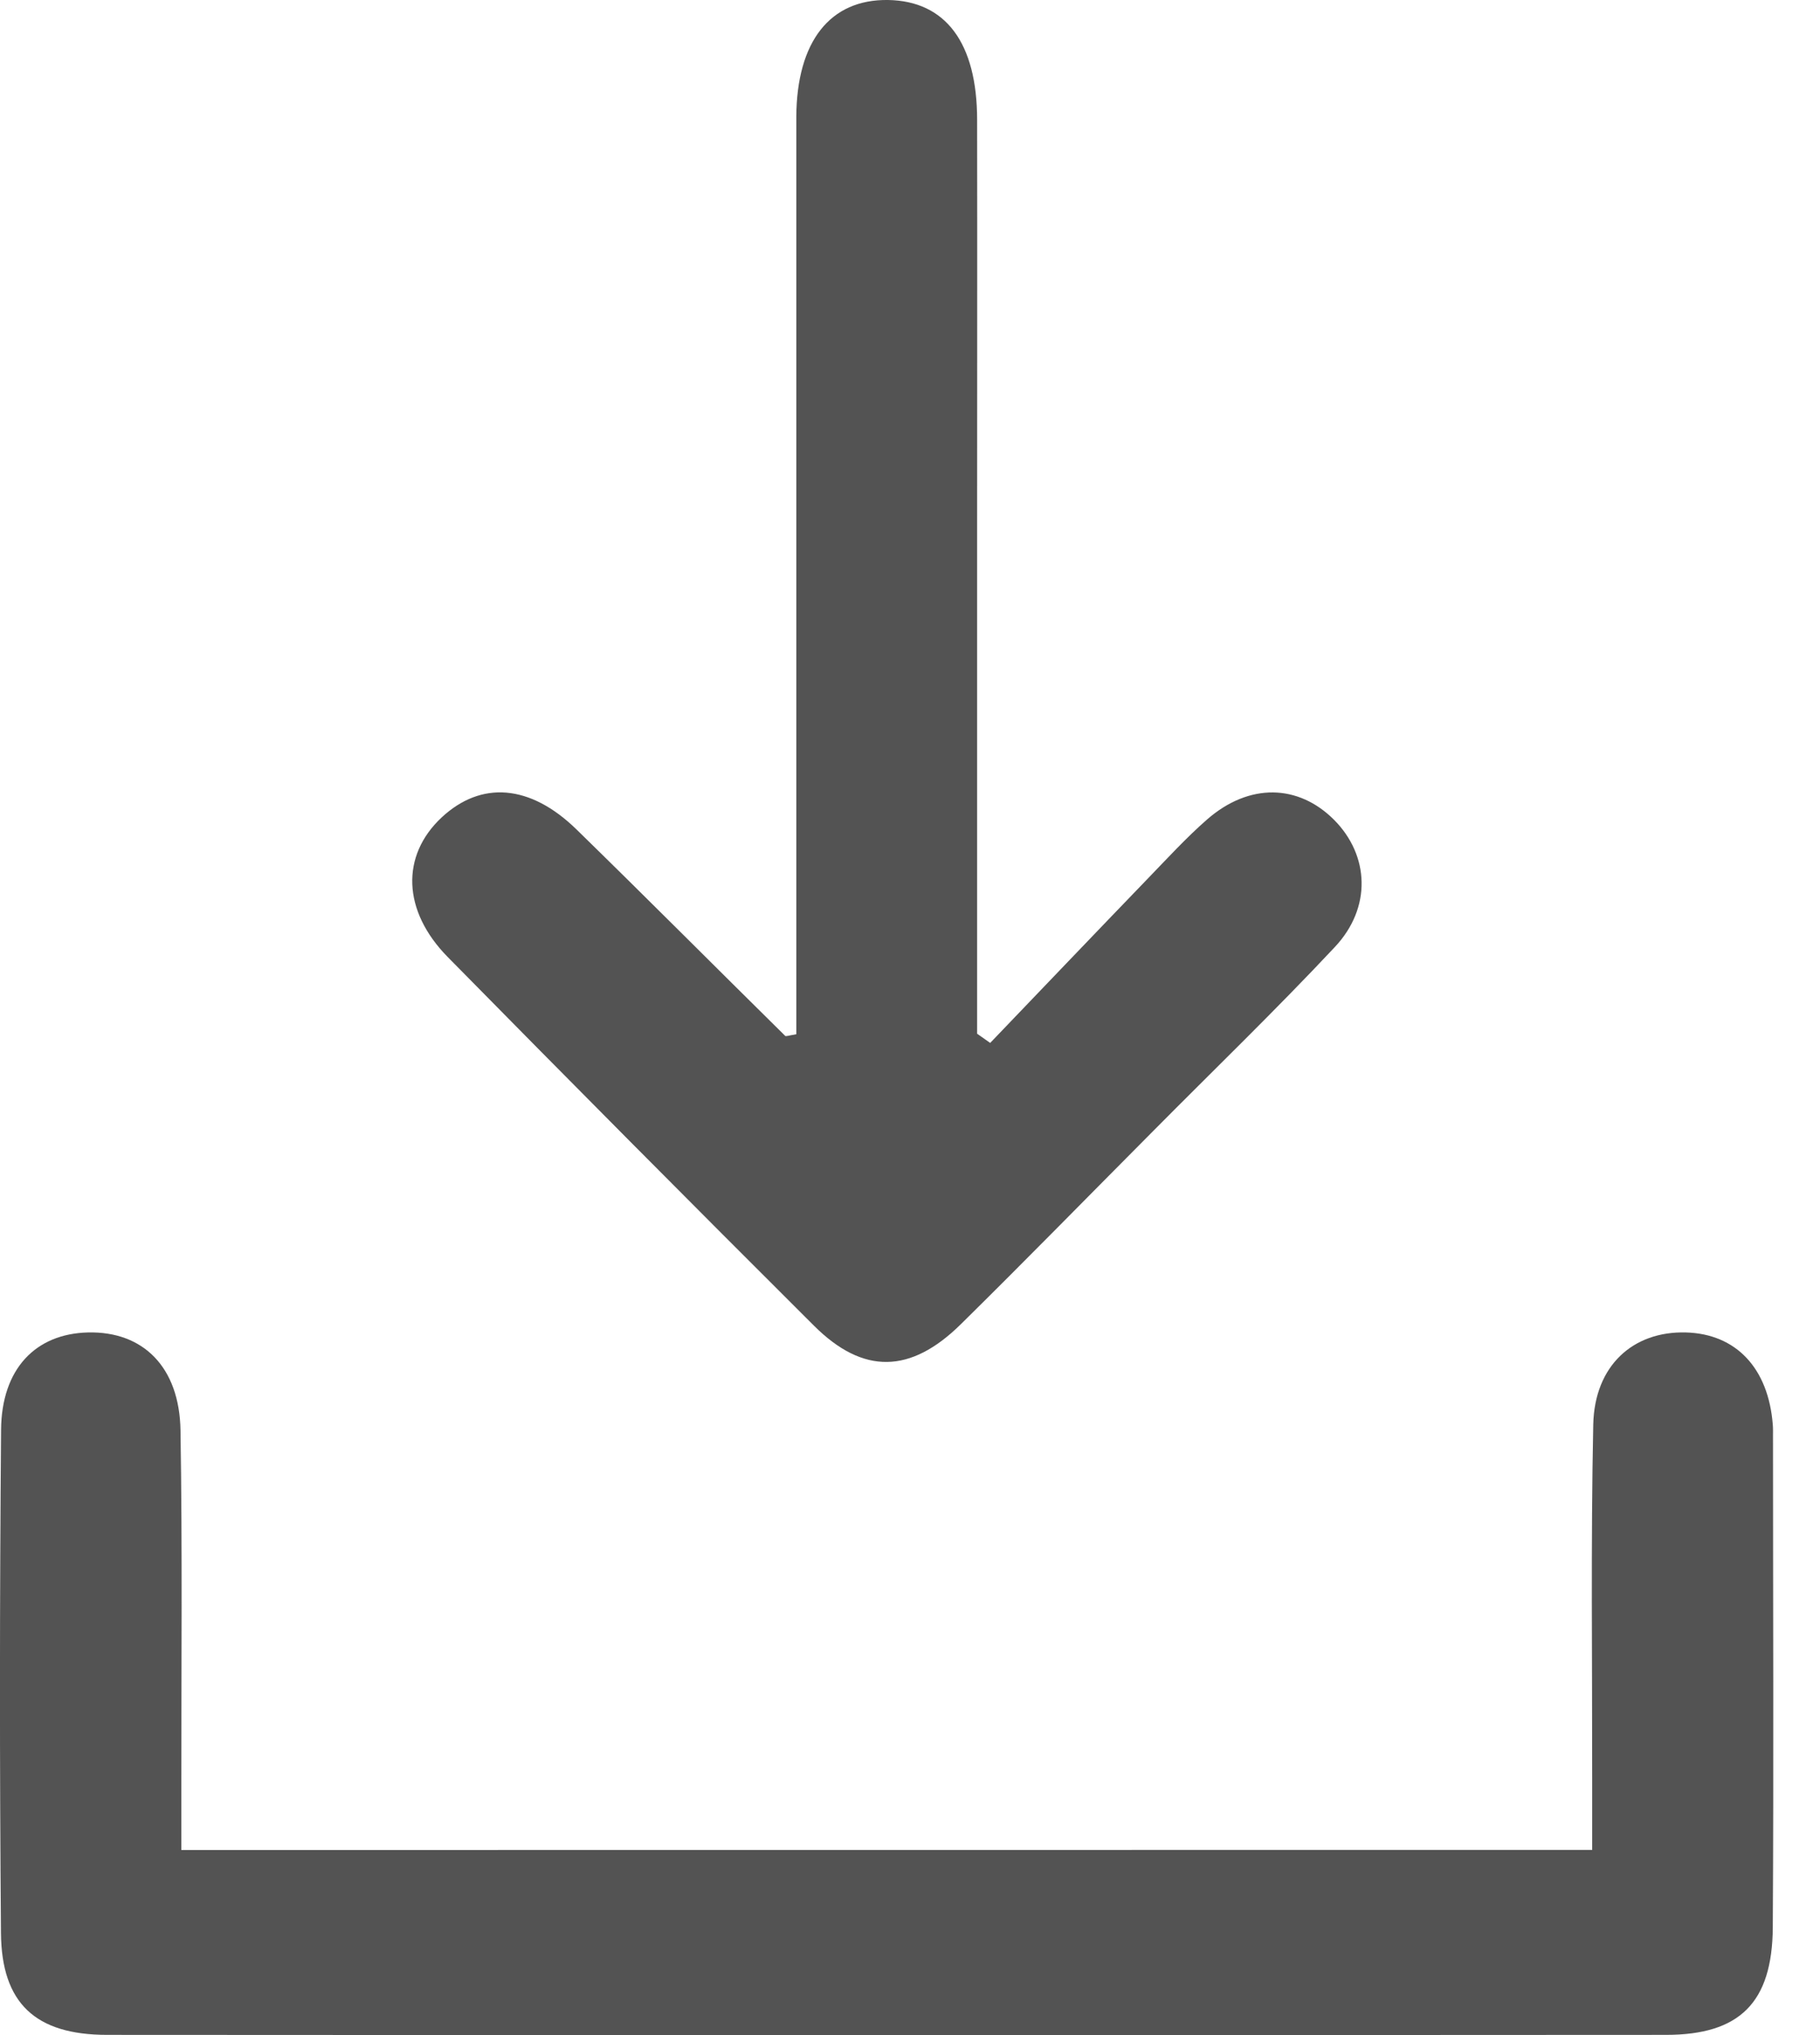
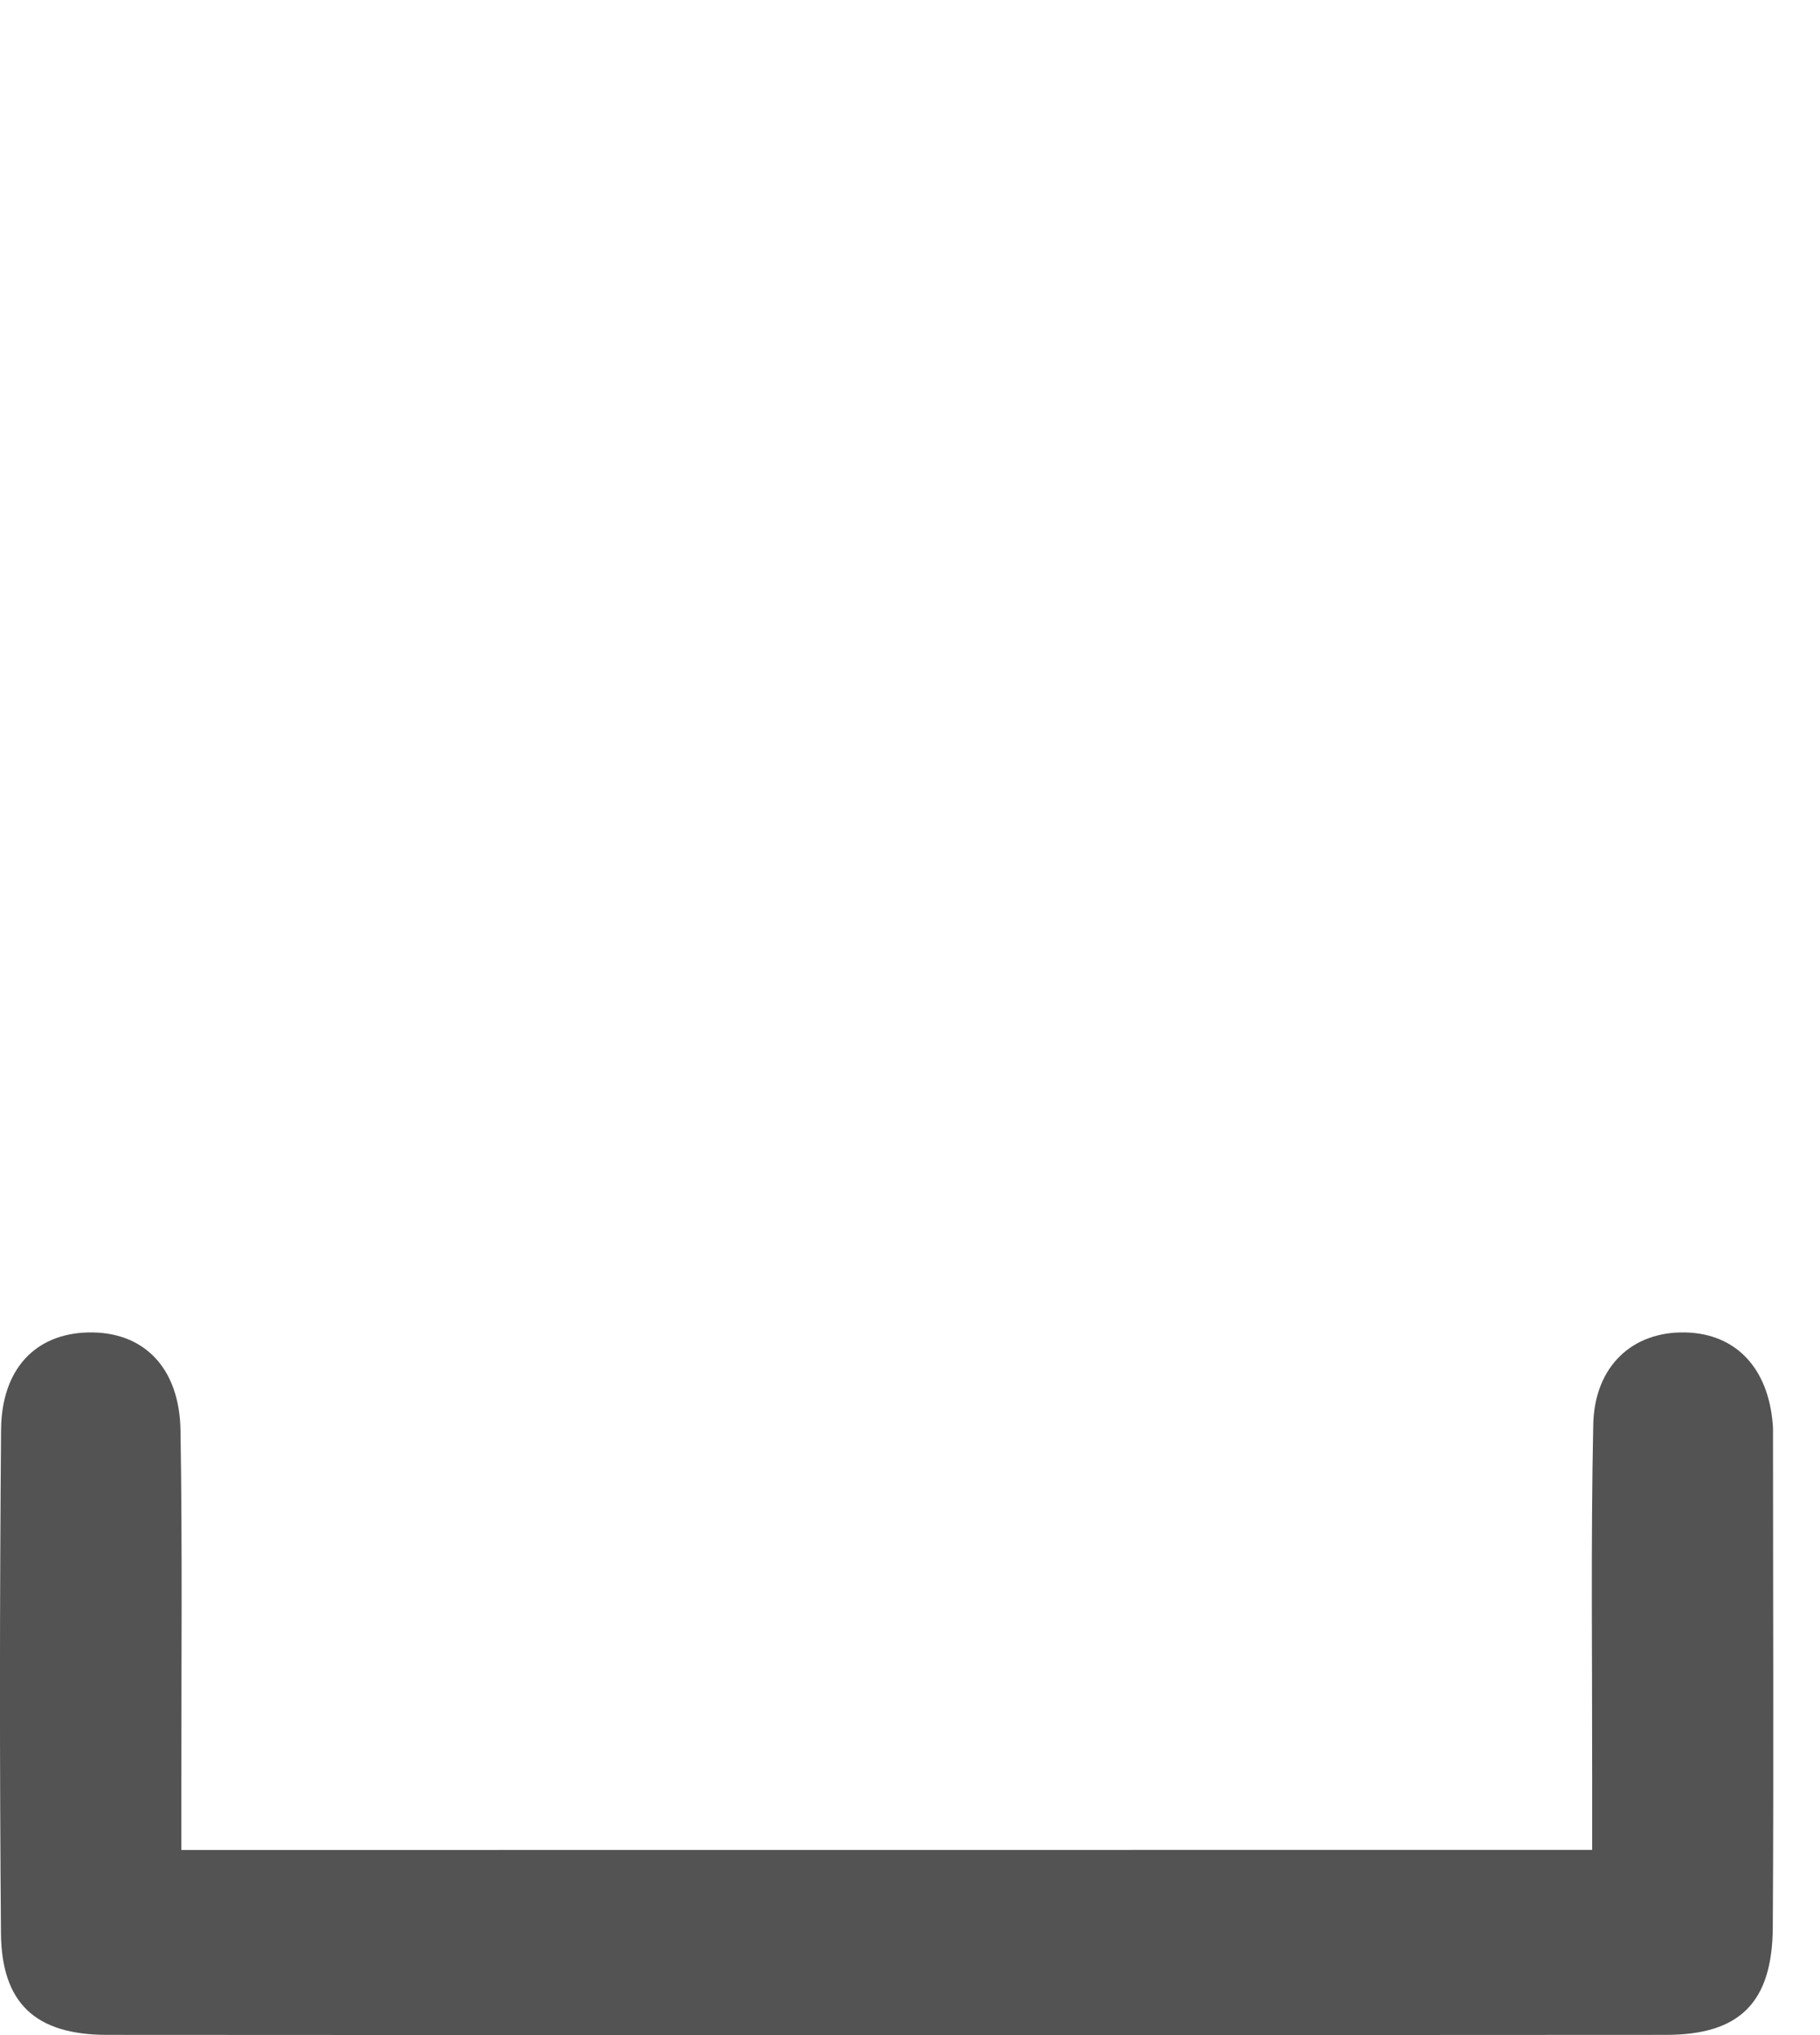
<svg xmlns="http://www.w3.org/2000/svg" width="17" height="19" viewBox="0 0 17 19" fill="none">
  <path d="M14.872 17.271C14.872 17.034 14.872 16.828 14.872 16.623C14.873 15.514 14.859 14.407 14.882 13.3C14.894 12.75 15.253 12.427 15.747 12.44C16.216 12.453 16.518 12.773 16.559 13.301C16.562 13.335 16.561 13.371 16.561 13.406C16.561 14.936 16.568 16.466 16.559 17.996C16.554 18.697 16.25 18.998 15.562 18.998C10.709 19.001 5.855 19.001 1.001 18.998C0.331 18.998 0.014 18.703 0.009 18.046C-0.004 16.48 -0.003 14.916 0.01 13.35C0.014 12.78 0.332 12.452 0.822 12.44C1.336 12.428 1.677 12.762 1.686 13.356C1.704 14.463 1.693 15.571 1.694 16.679C1.694 16.866 1.694 17.055 1.694 17.272C6.108 17.271 10.459 17.271 14.872 17.271Z" fill="#535353" />
-   <path d="M7.438 9.656C7.438 9.483 7.438 9.298 7.438 9.112C7.438 6.544 7.438 3.975 7.438 1.407C7.438 1.302 7.438 1.196 7.438 1.091C7.442 0.386 7.754 -0.008 8.295 0C8.833 0.009 9.126 0.4 9.127 1.117C9.129 2.401 9.127 3.685 9.127 4.969C9.127 6.53 9.127 8.091 9.127 9.651C9.167 9.68 9.207 9.708 9.249 9.737C9.738 9.227 10.226 8.716 10.717 8.207C10.901 8.017 11.079 7.822 11.277 7.649C11.668 7.309 12.127 7.319 12.462 7.655C12.791 7.987 12.814 8.473 12.469 8.841C11.916 9.431 11.333 9.993 10.763 10.568C10.168 11.166 9.577 11.77 8.976 12.362C8.506 12.826 8.063 12.835 7.604 12.378C6.458 11.236 5.316 10.087 4.182 8.935C3.756 8.502 3.745 7.988 4.124 7.633C4.493 7.288 4.951 7.321 5.384 7.743C6.039 8.382 6.683 9.029 7.333 9.67C7.34 9.679 7.363 9.668 7.438 9.656Z" fill="#535353" />
</svg>